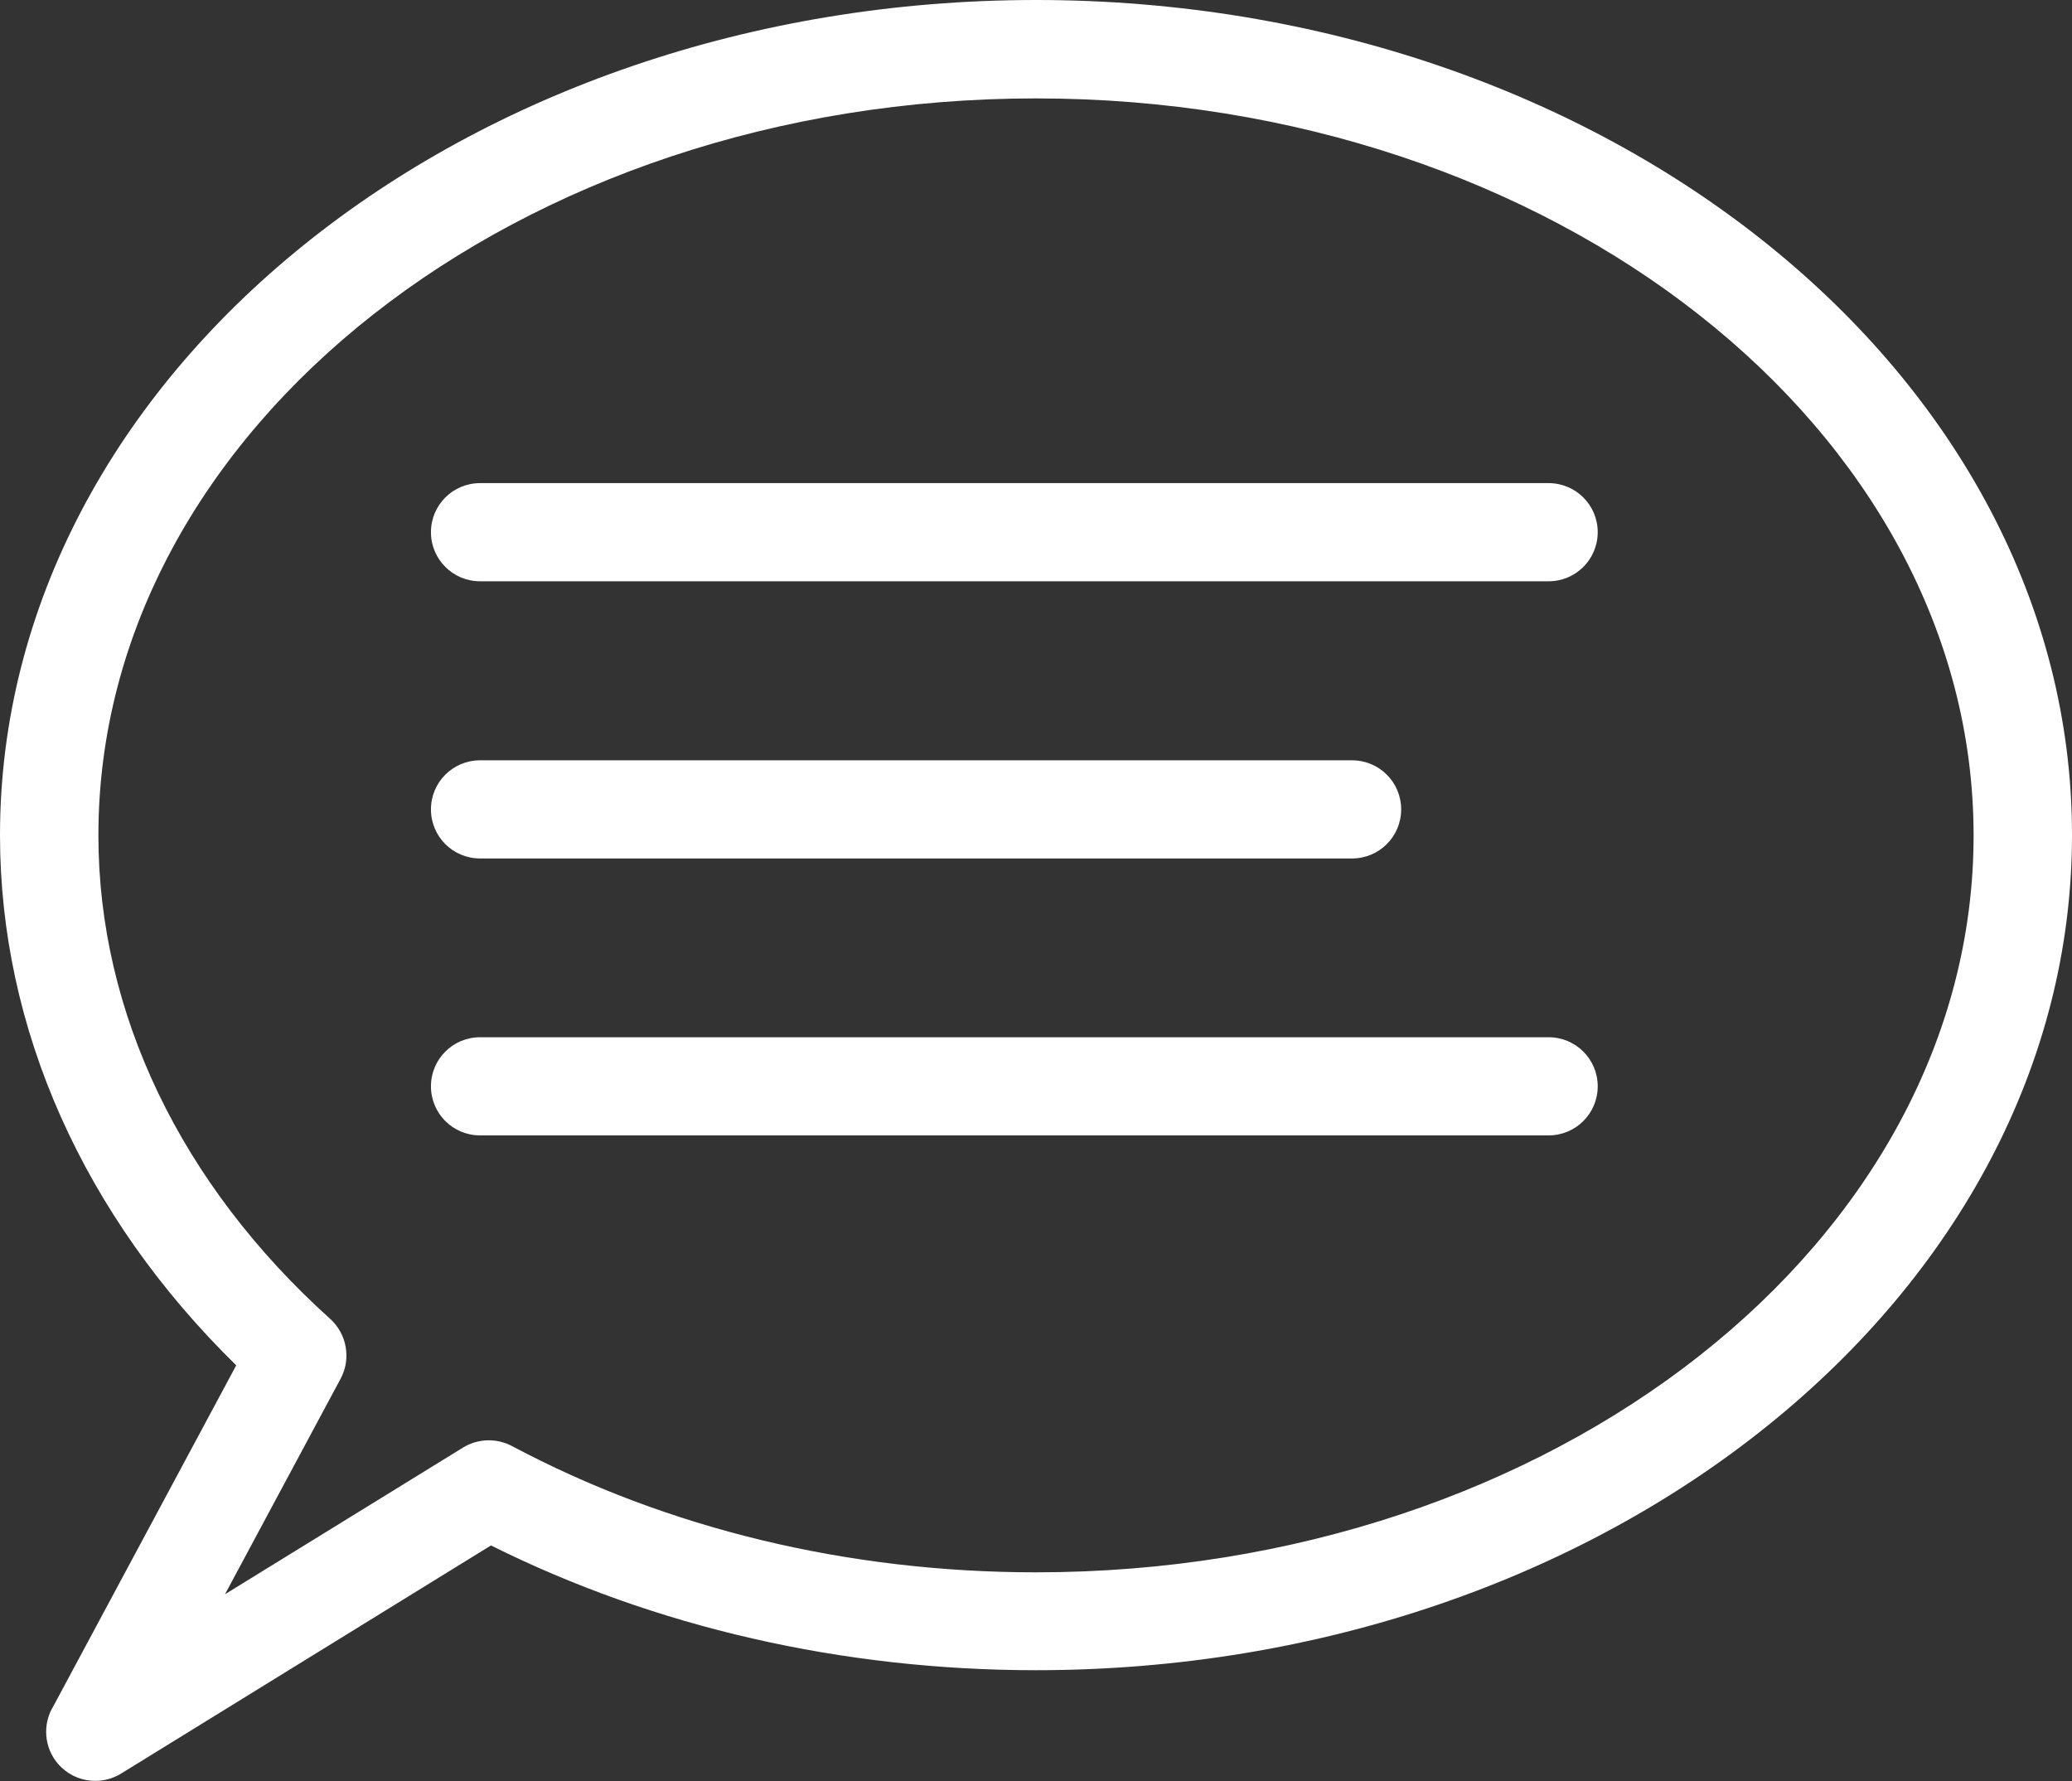
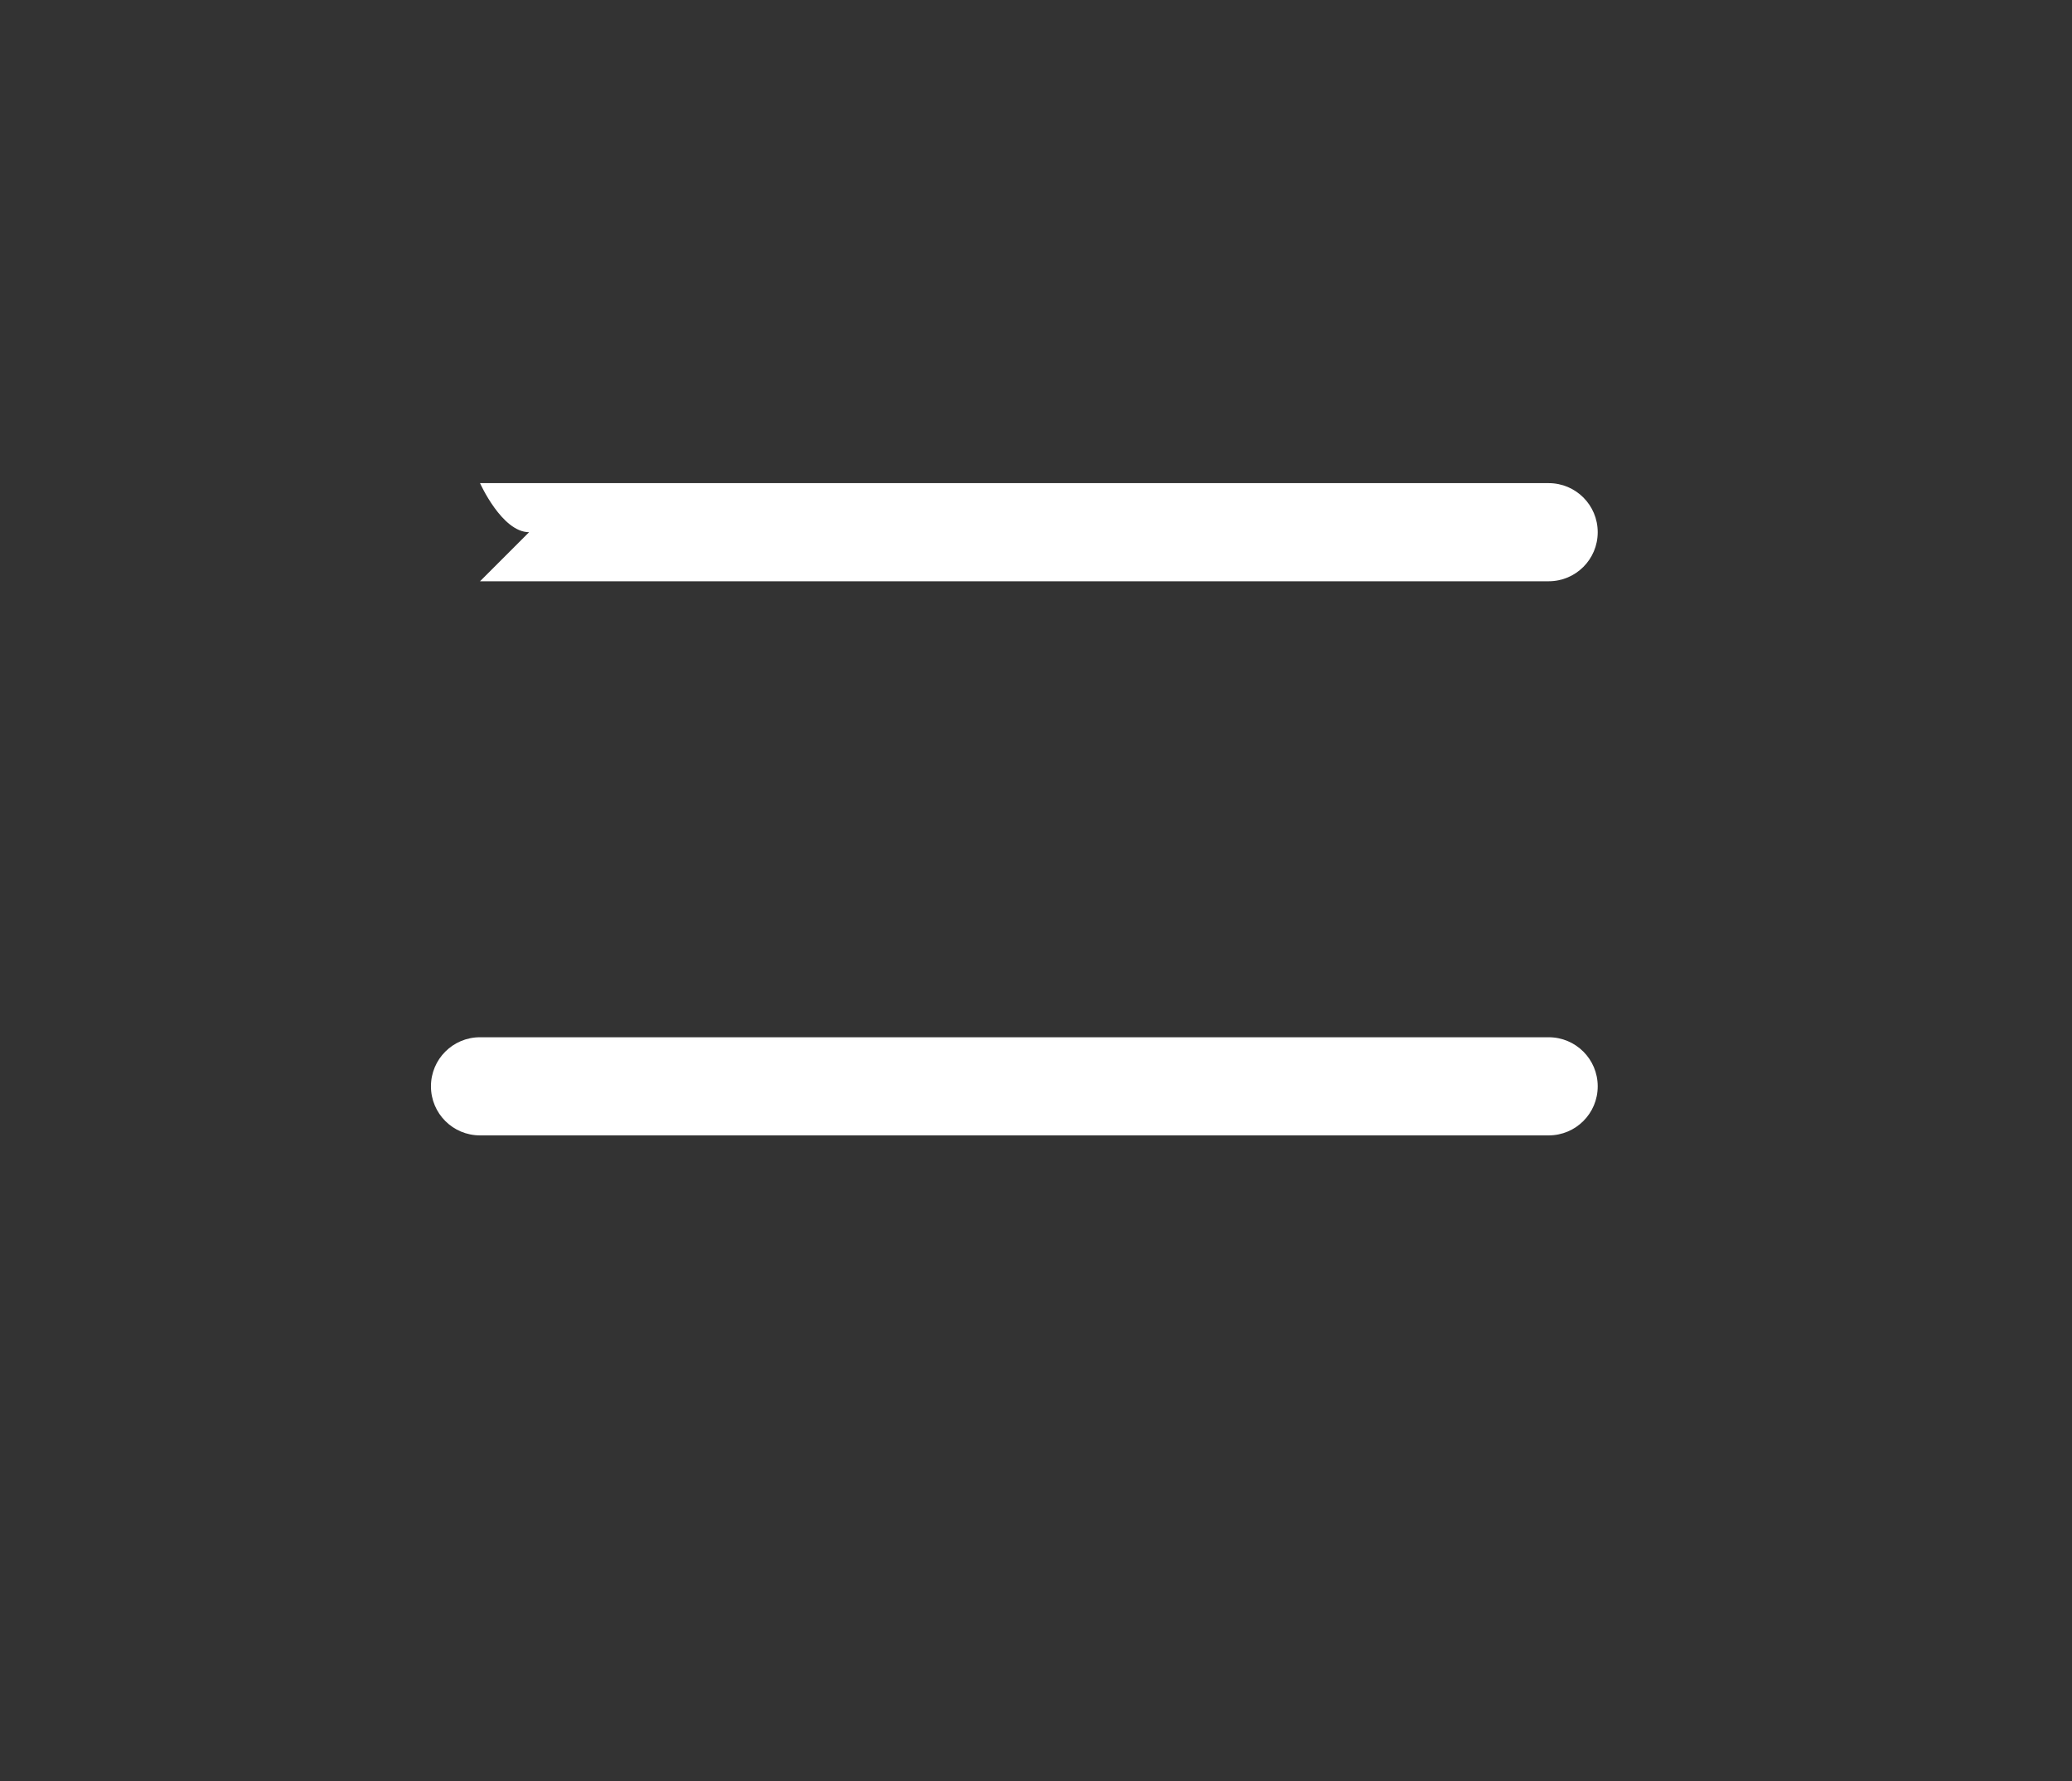
<svg xmlns="http://www.w3.org/2000/svg" id="_レイヤー_2" viewBox="0 0 79.38 68.24">
  <rect x="0" y="0" width="79.38" height="68.24" fill="#333333" stroke="none" />
  <defs>
    <style>.cls-1{fill:#fff;}</style>
  </defs>
  <g id="_デザイン">
-     <path class="cls-1" d="M1.99,65.46c-.4.75-.25,1.68.37,2.26.36.34.82.51,1.29.51.34,0,.68-.09.99-.28l14.17-8.74c6.27,3.13,13.46,4.78,20.88,4.78,21.88,0,39.69-14.36,39.69-32S61.57,0,39.69,0,0,14.36,0,32c0,7.42,3.2,14.58,9.05,20.31l-7.06,13.16ZM3.77,32C3.77,16.43,19.88,3.77,39.69,3.77s35.92,12.67,35.92,28.24-16.11,28.23-35.92,28.23c-7.19,0-14.13-1.67-20.08-4.84-.59-.31-1.3-.29-1.87.06l-9.12,5.62,4.43-8.26c.41-.76.24-1.71-.4-2.29-5.73-5.16-8.88-11.74-8.88-18.52Z" />
-     <path class="cls-1" d="M18.39,22.27h40.94c1.04,0,1.88-.84,1.88-1.88s-.84-1.88-1.88-1.88H18.39c-1.04,0-1.88.84-1.88,1.88s.84,1.88,1.88,1.88Z" />
-     <path class="cls-1" d="M18.39,32.89h33.41c1.04,0,1.88-.84,1.88-1.88s-.84-1.88-1.88-1.88H18.39c-1.04,0-1.88.84-1.88,1.88s.84,1.88,1.88,1.88Z" />
+     <path class="cls-1" d="M18.39,22.27h40.94c1.04,0,1.88-.84,1.88-1.88s-.84-1.88-1.88-1.88H18.39s.84,1.88,1.88,1.88Z" />
    <path class="cls-1" d="M18.39,43.5h40.94c1.04,0,1.88-.84,1.88-1.88s-.84-1.88-1.88-1.88H18.39c-1.04,0-1.88.84-1.88,1.88s.84,1.88,1.88,1.88Z" />
  </g>
</svg>